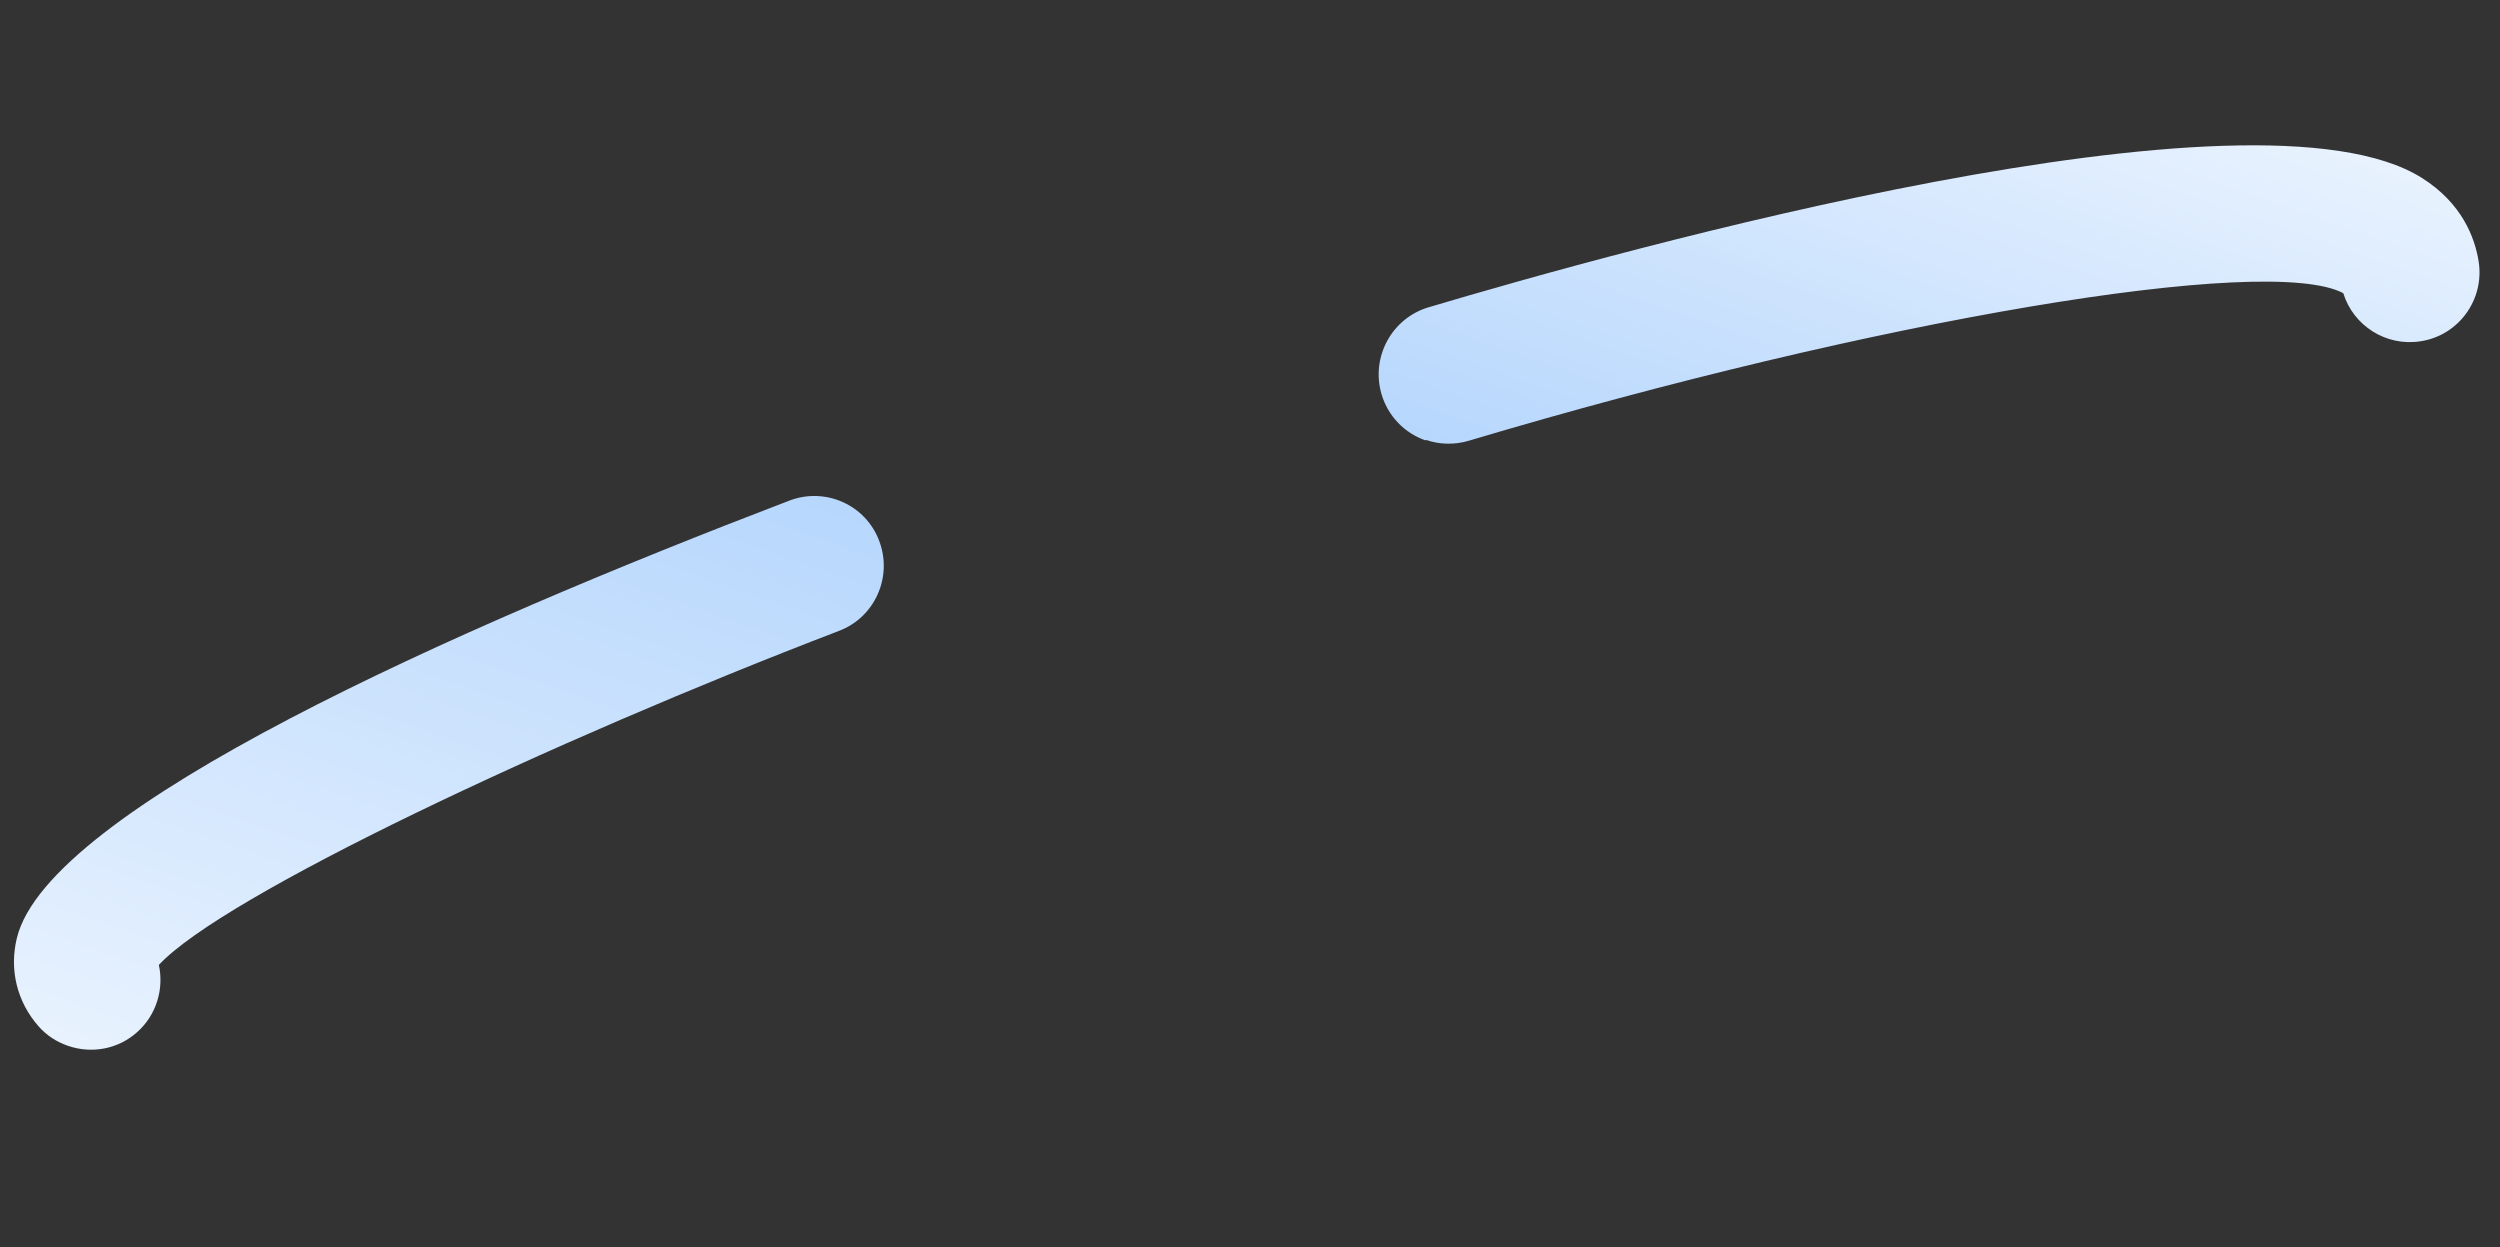
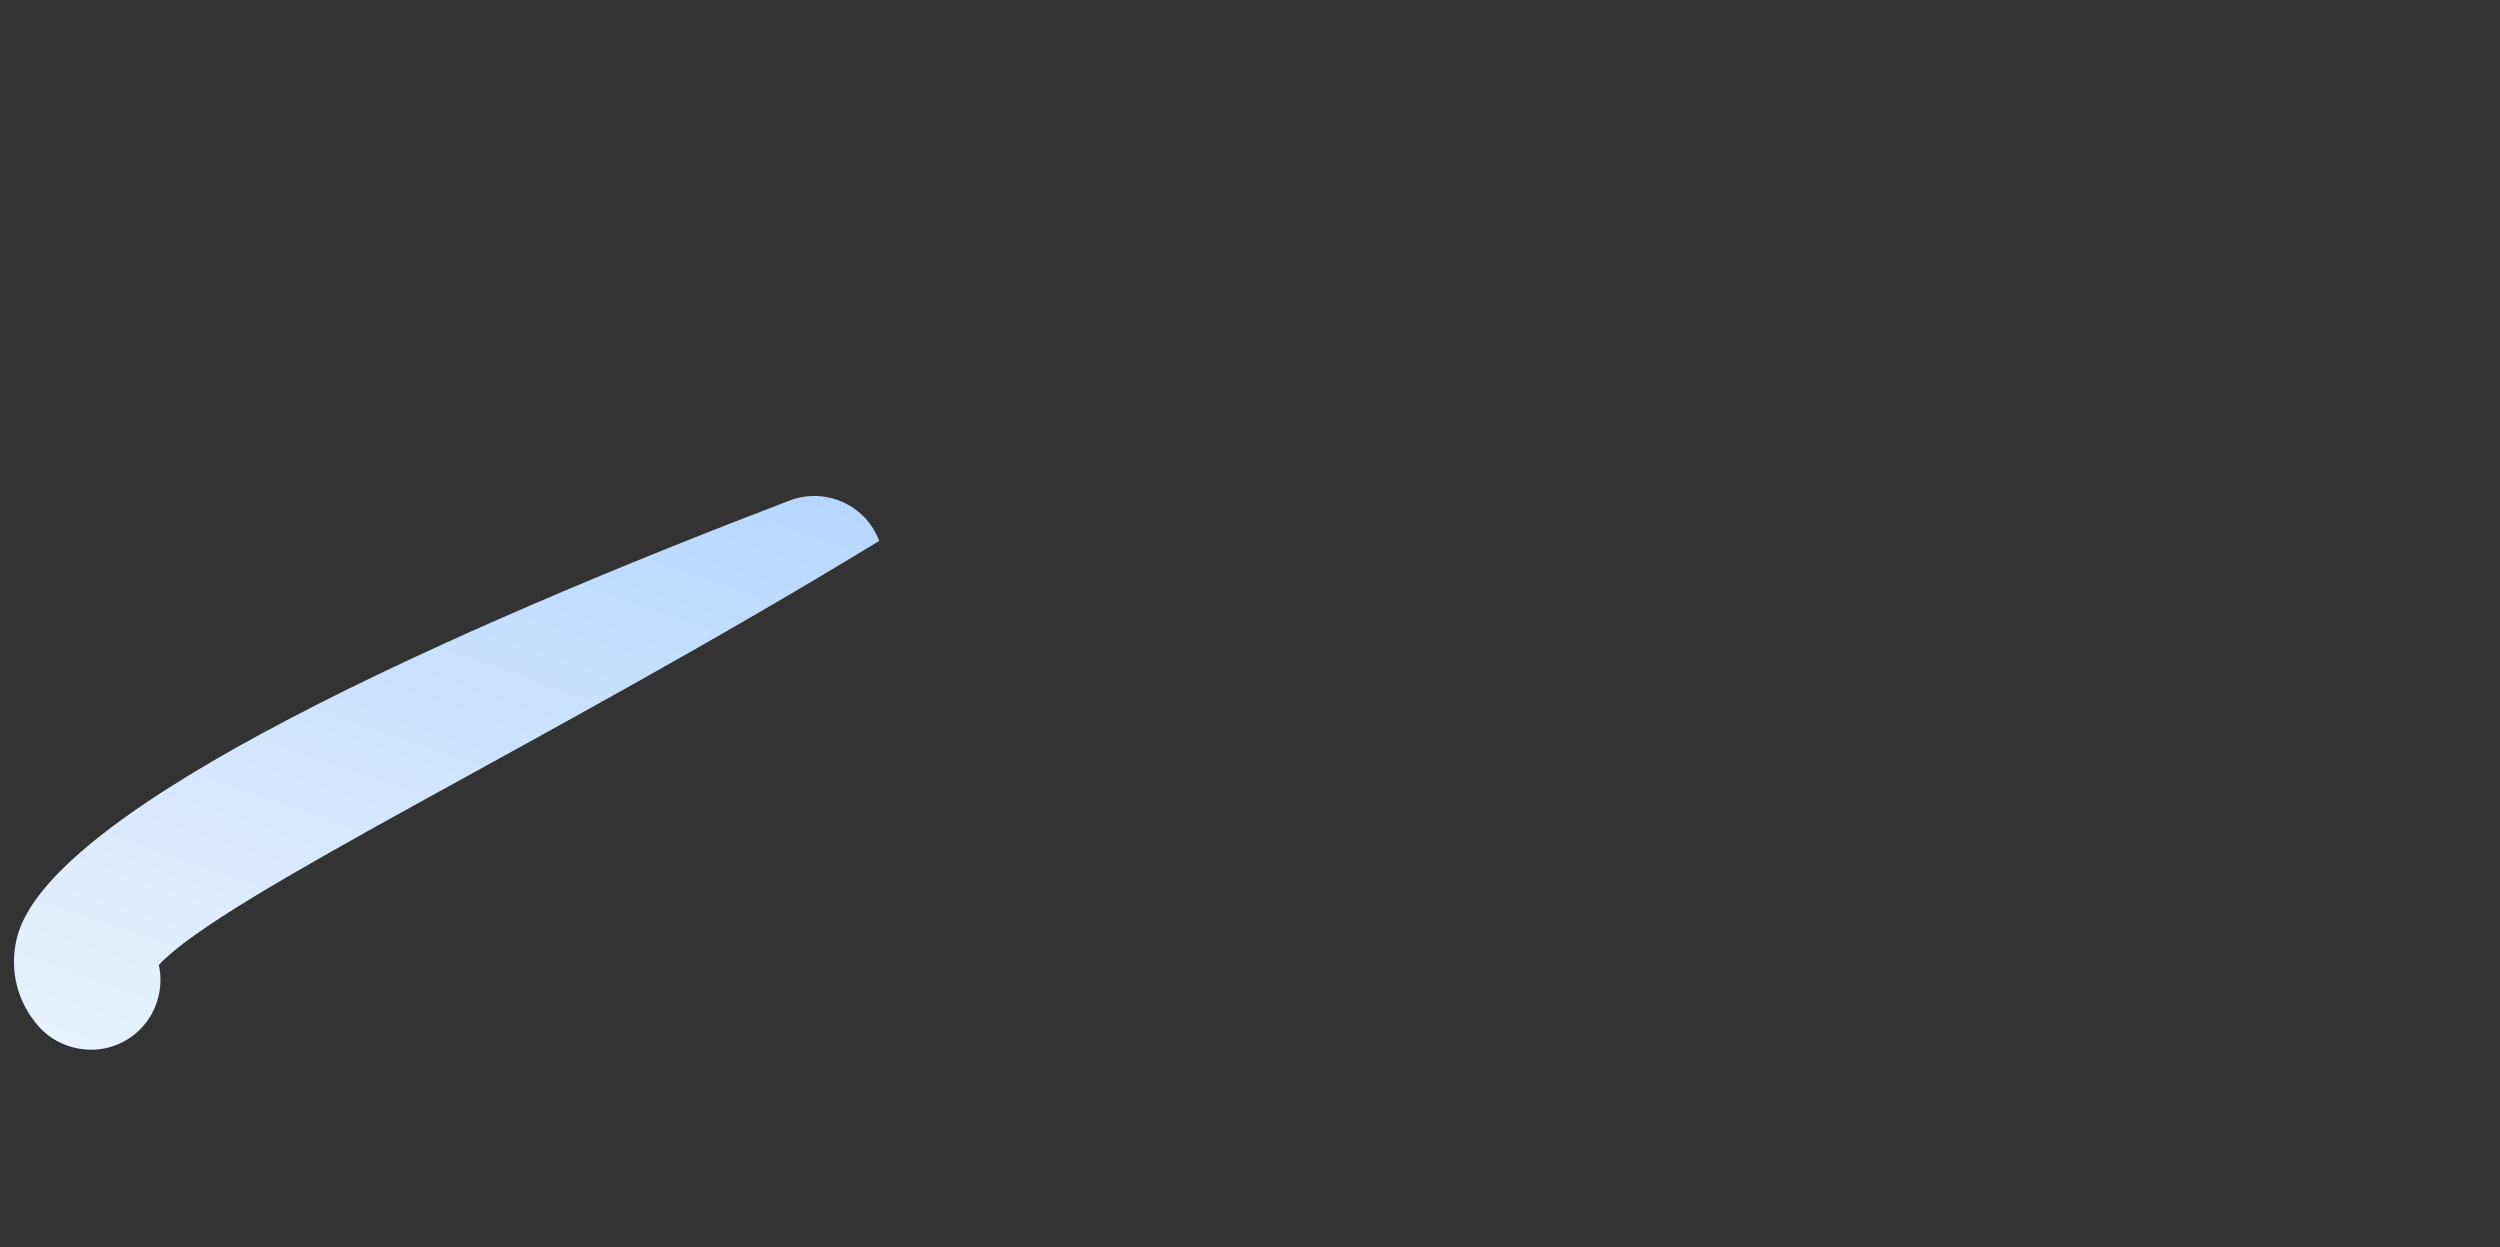
<svg xmlns="http://www.w3.org/2000/svg" width="457" height="228" viewBox="0 0 457 228" fill="none">
  <rect x="0" y="0" width="457" height="228" fill="#333333" stroke="none" />
  <mask id="mask0_6424_89" style="mask-type:alpha" maskUnits="userSpaceOnUse" x="0" y="0" width="457" height="228">
    <rect width="457" height="228" fill="#D9D9D9" />
  </mask>
  <g mask="url(#mask0_6424_89)">
-     <path d="M12.384 191.161C10.403 190.477 8.533 189.305 7.069 187.629C3.126 183.168 1.659 177.28 3.087 171.457C8.856 147.833 83.061 114.922 144.3 91.51C150.889 88.99 158.264 92.298 160.718 98.877C163.223 105.474 159.91 112.868 153.34 115.336C100.756 135.48 40.752 163.764 29.04 176.386C29.984 180.748 28.638 185.488 25.095 188.651C21.534 191.866 16.658 192.638 12.436 191.179L12.384 191.161Z" fill="url(#paint0_linear_6424_89)" />
-     <path d="M260.589 80.504C256.836 79.208 253.749 76.153 252.54 72.051C250.56 65.284 254.41 58.193 261.115 56.181C296.037 45.785 412.278 13.299 442.741 32.536C450.066 37.172 452.401 43.418 453.1 47.812C454.188 54.797 449.42 61.337 442.465 62.386C436.174 63.371 430.199 59.552 428.35 53.591C414.583 46.321 342.659 58.439 268.438 80.584C265.778 81.361 263.075 81.246 260.677 80.418L260.589 80.504Z" fill="url(#paint1_linear_6424_89)" />
+     <path d="M12.384 191.161C10.403 190.477 8.533 189.305 7.069 187.629C3.126 183.168 1.659 177.28 3.087 171.457C8.856 147.833 83.061 114.922 144.3 91.51C150.889 88.99 158.264 92.298 160.718 98.877C100.756 135.48 40.752 163.764 29.04 176.386C29.984 180.748 28.638 185.488 25.095 188.651C21.534 191.866 16.658 192.638 12.436 191.179L12.384 191.161Z" fill="url(#paint0_linear_6424_89)" />
  </g>
  <defs>
    <linearGradient id="paint0_linear_6424_89" x1="104.376" y1="74.565" x2="58.587" y2="207.121" gradientUnits="userSpaceOnUse">
      <stop stop-color="#B7D7FD" />
      <stop offset="1" stop-color="#E8F2FE" />
    </linearGradient>
    <linearGradient id="paint1_linear_6424_89" x1="370.669" y1="6.919" x2="336.225" y2="106.631" gradientUnits="userSpaceOnUse">
      <stop stop-color="#E8F2FE" />
      <stop offset="1" stop-color="#B7D7FD" />
    </linearGradient>
  </defs>
</svg>